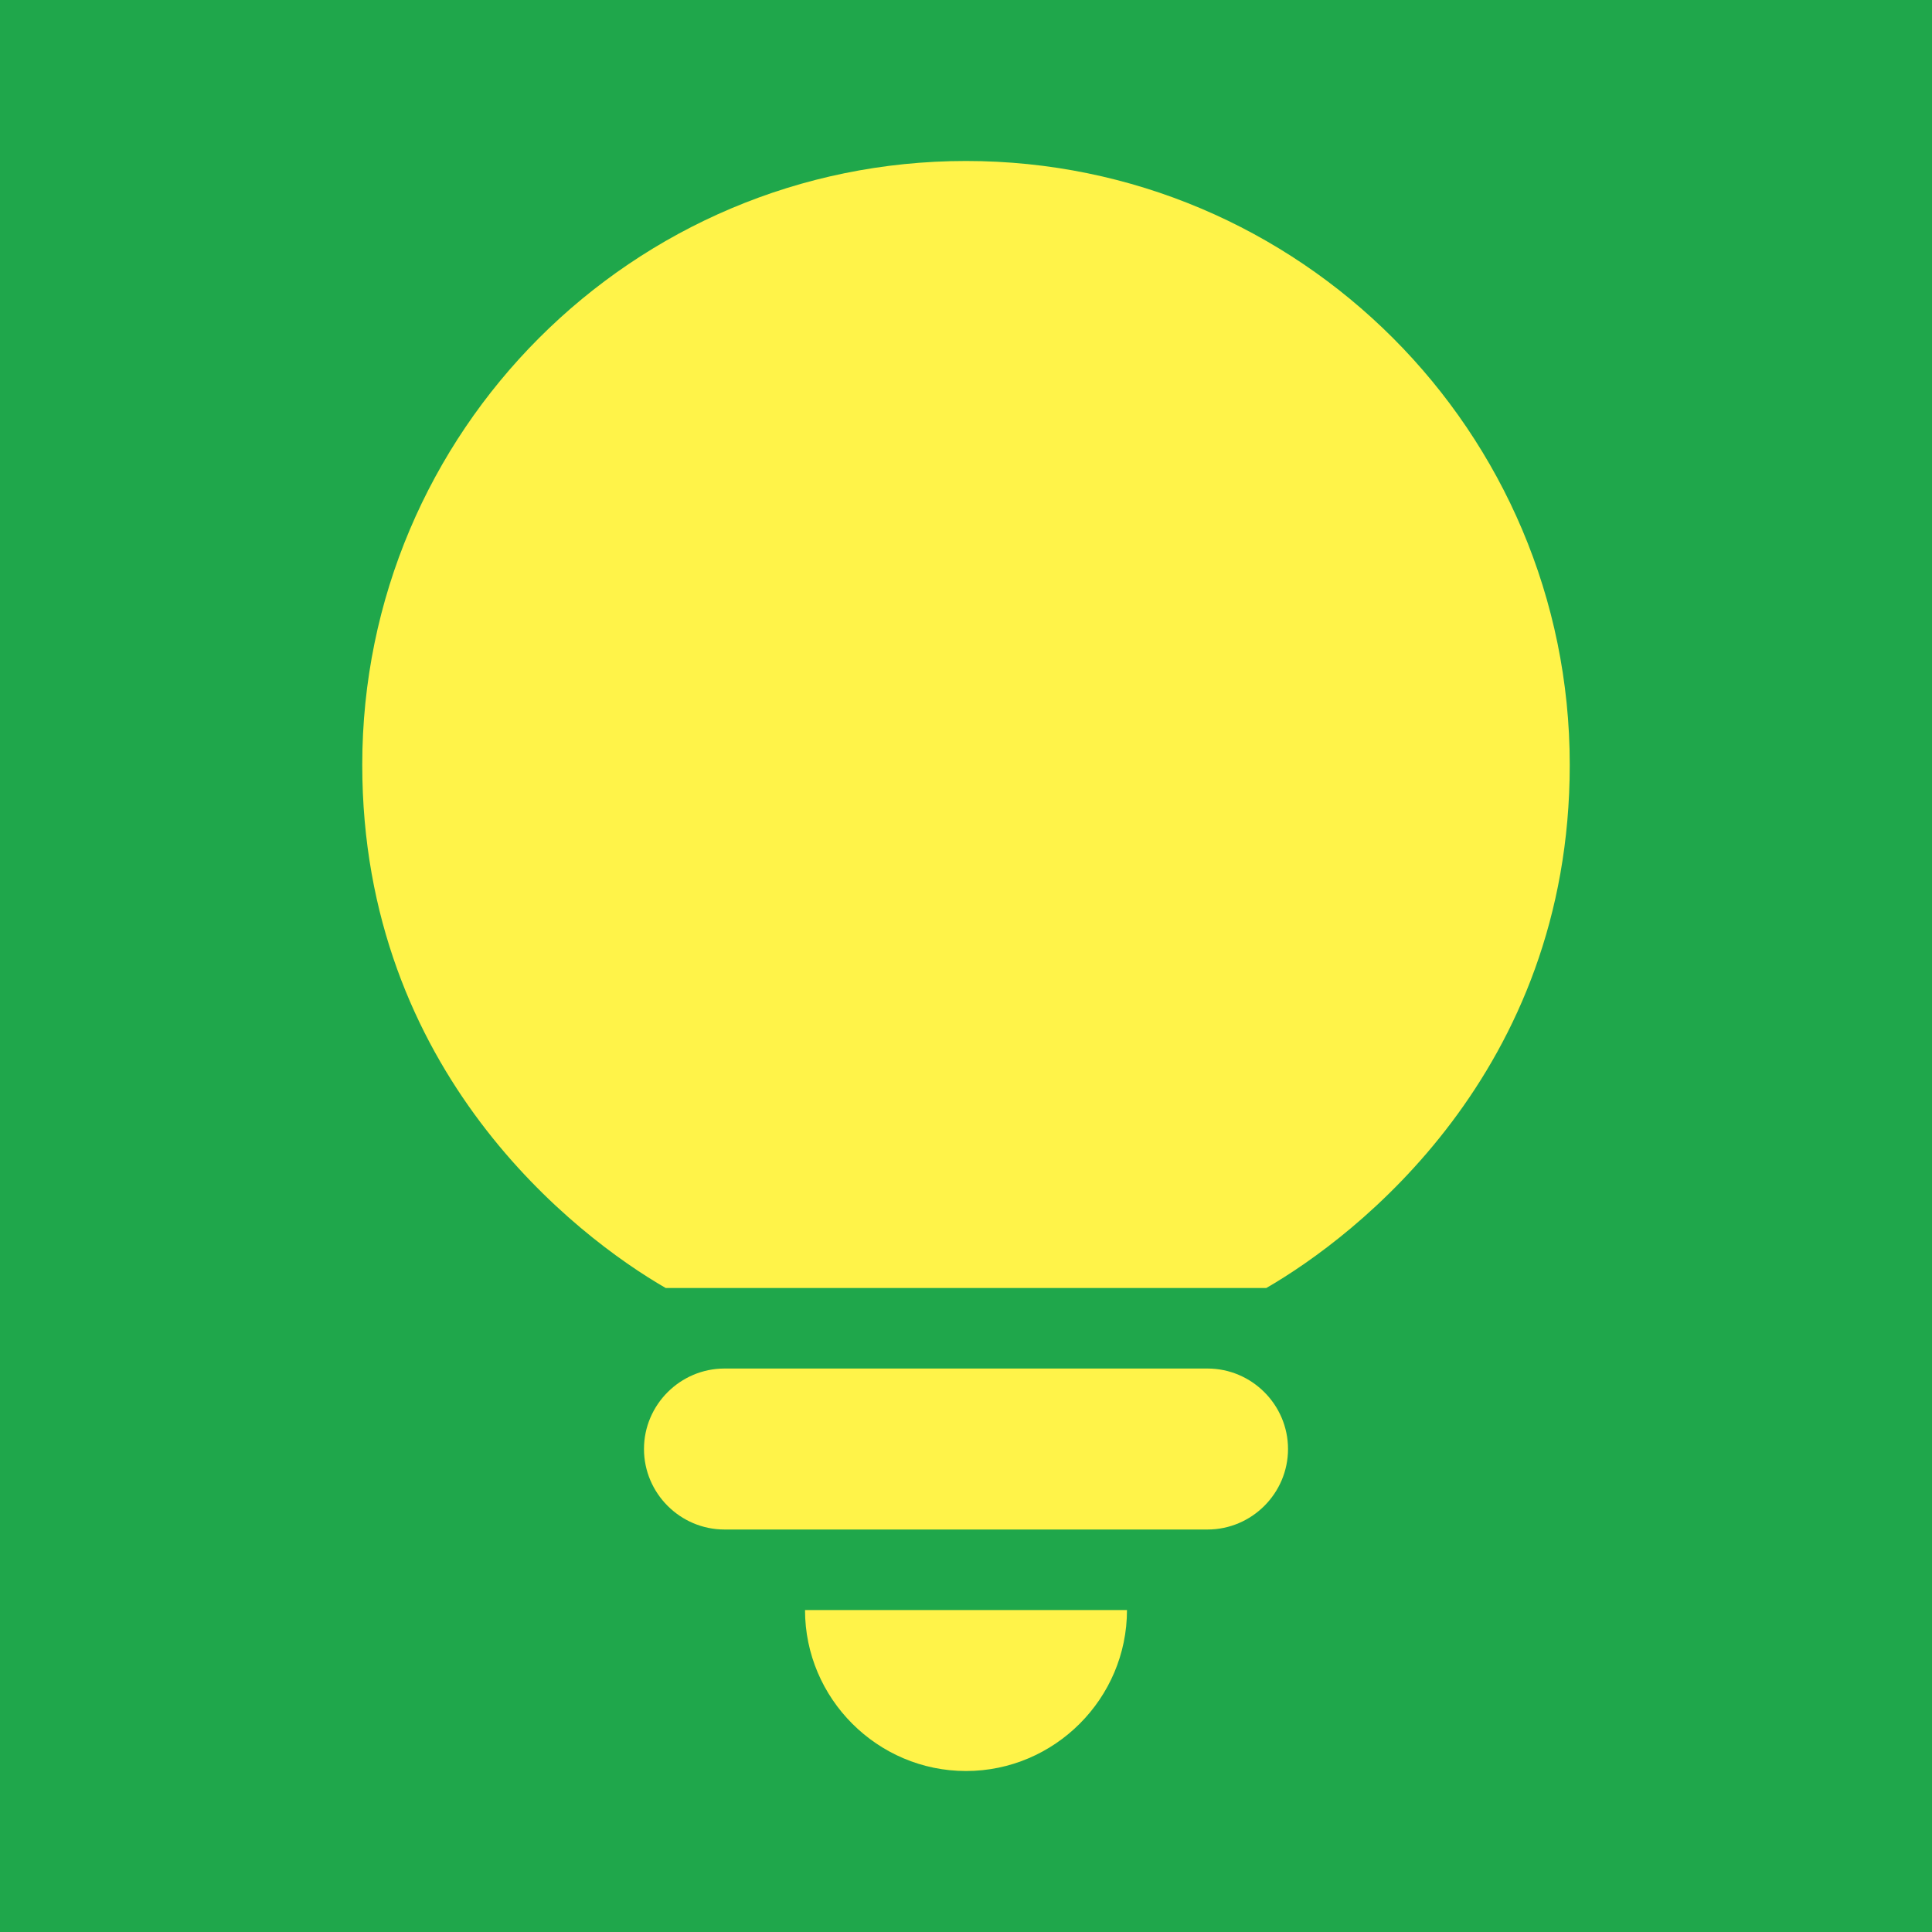
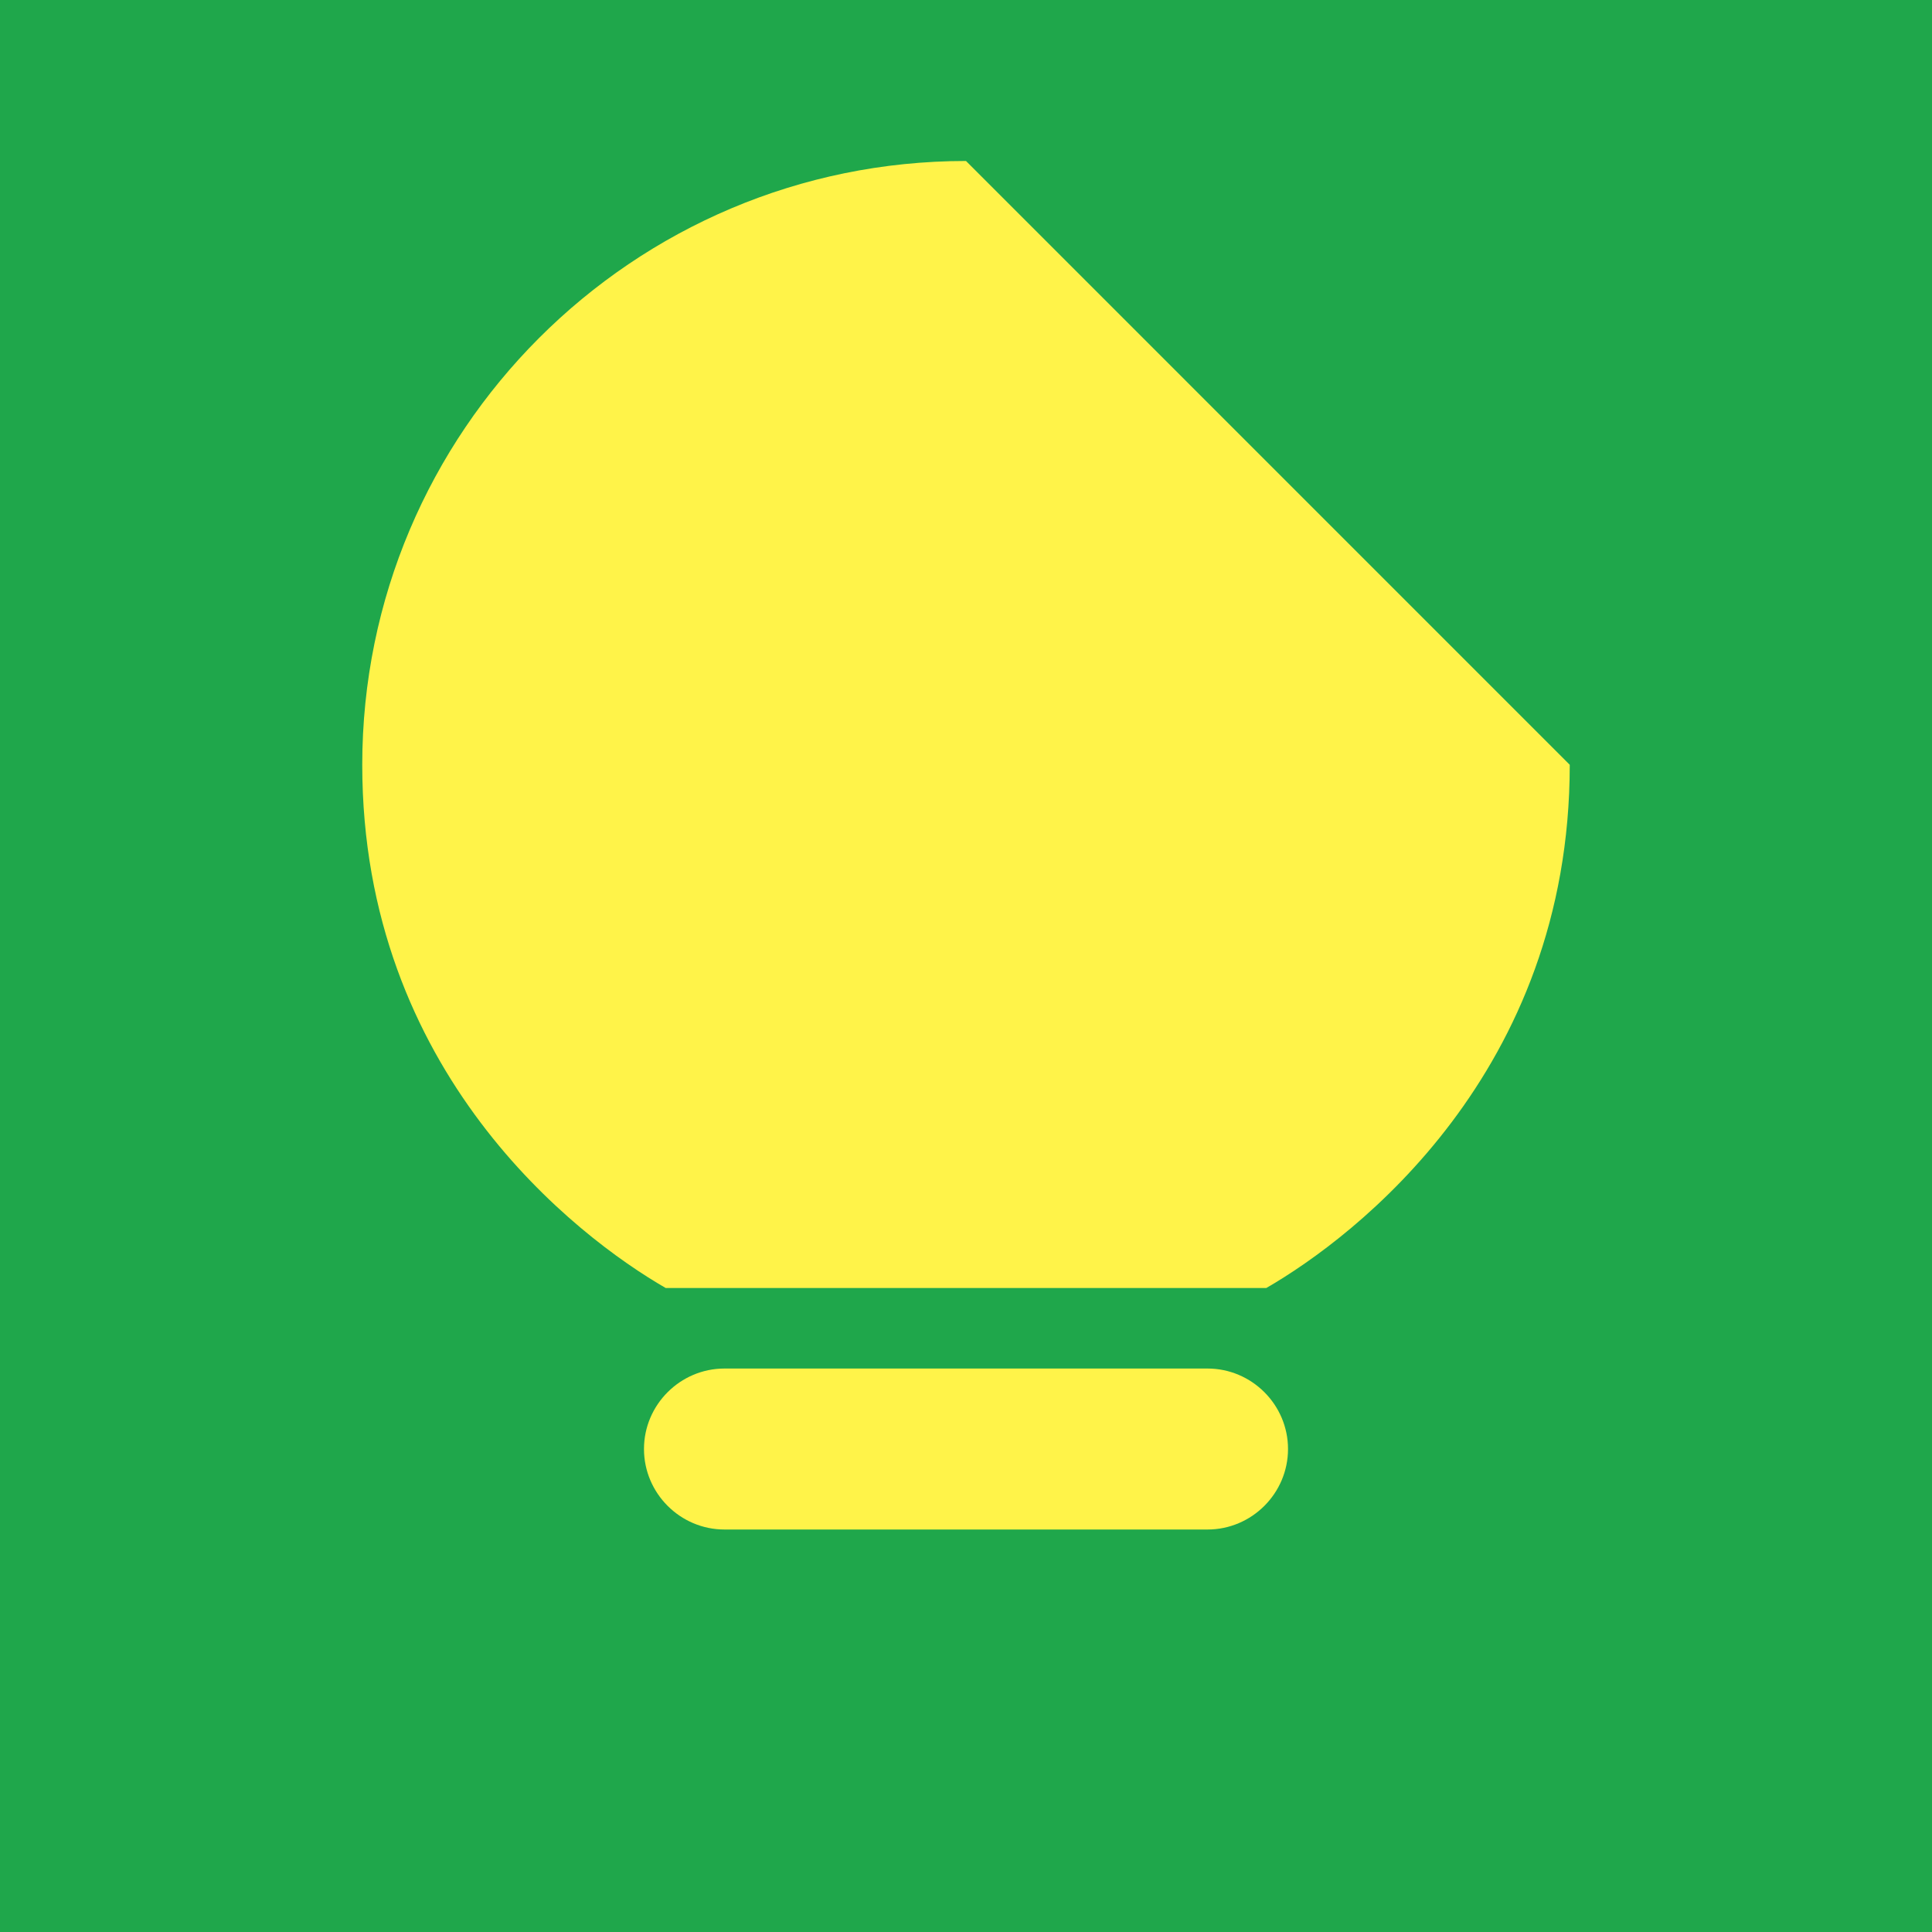
<svg xmlns="http://www.w3.org/2000/svg" width="40" height="40" viewBox="0 0 40 40" fill="none">
  <rect width="40" height="40" fill="#1FA74B" />
-   <path d="M20 36.667C21.833 36.667 23.333 35.167 23.333 33.334H16.667C16.667 35.167 18.167 36.667 20 36.667Z" fill="#FFF349" />
  <path d="M15 31.667H25C25.917 31.667 26.667 30.917 26.667 30C26.667 29.084 25.917 28.334 25 28.334H15C14.083 28.334 13.333 29.084 13.333 30C13.333 30.917 14.083 31.667 15 31.667Z" fill="#FFF349" />
-   <path d="M20 3.333C13.1 3.333 7.5 8.934 7.5 15.834C7.5 22.2 11.933 25.6 13.783 26.667H26.217C28.067 25.6 32.5 22.2 32.5 15.834C32.5 8.934 26.9 3.333 20 3.333Z" fill="#FFF349" />
+   <path d="M20 3.333C13.1 3.333 7.5 8.934 7.5 15.834C7.5 22.2 11.933 25.6 13.783 26.667H26.217C28.067 25.6 32.5 22.2 32.5 15.834Z" fill="#FFF349" />
</svg>